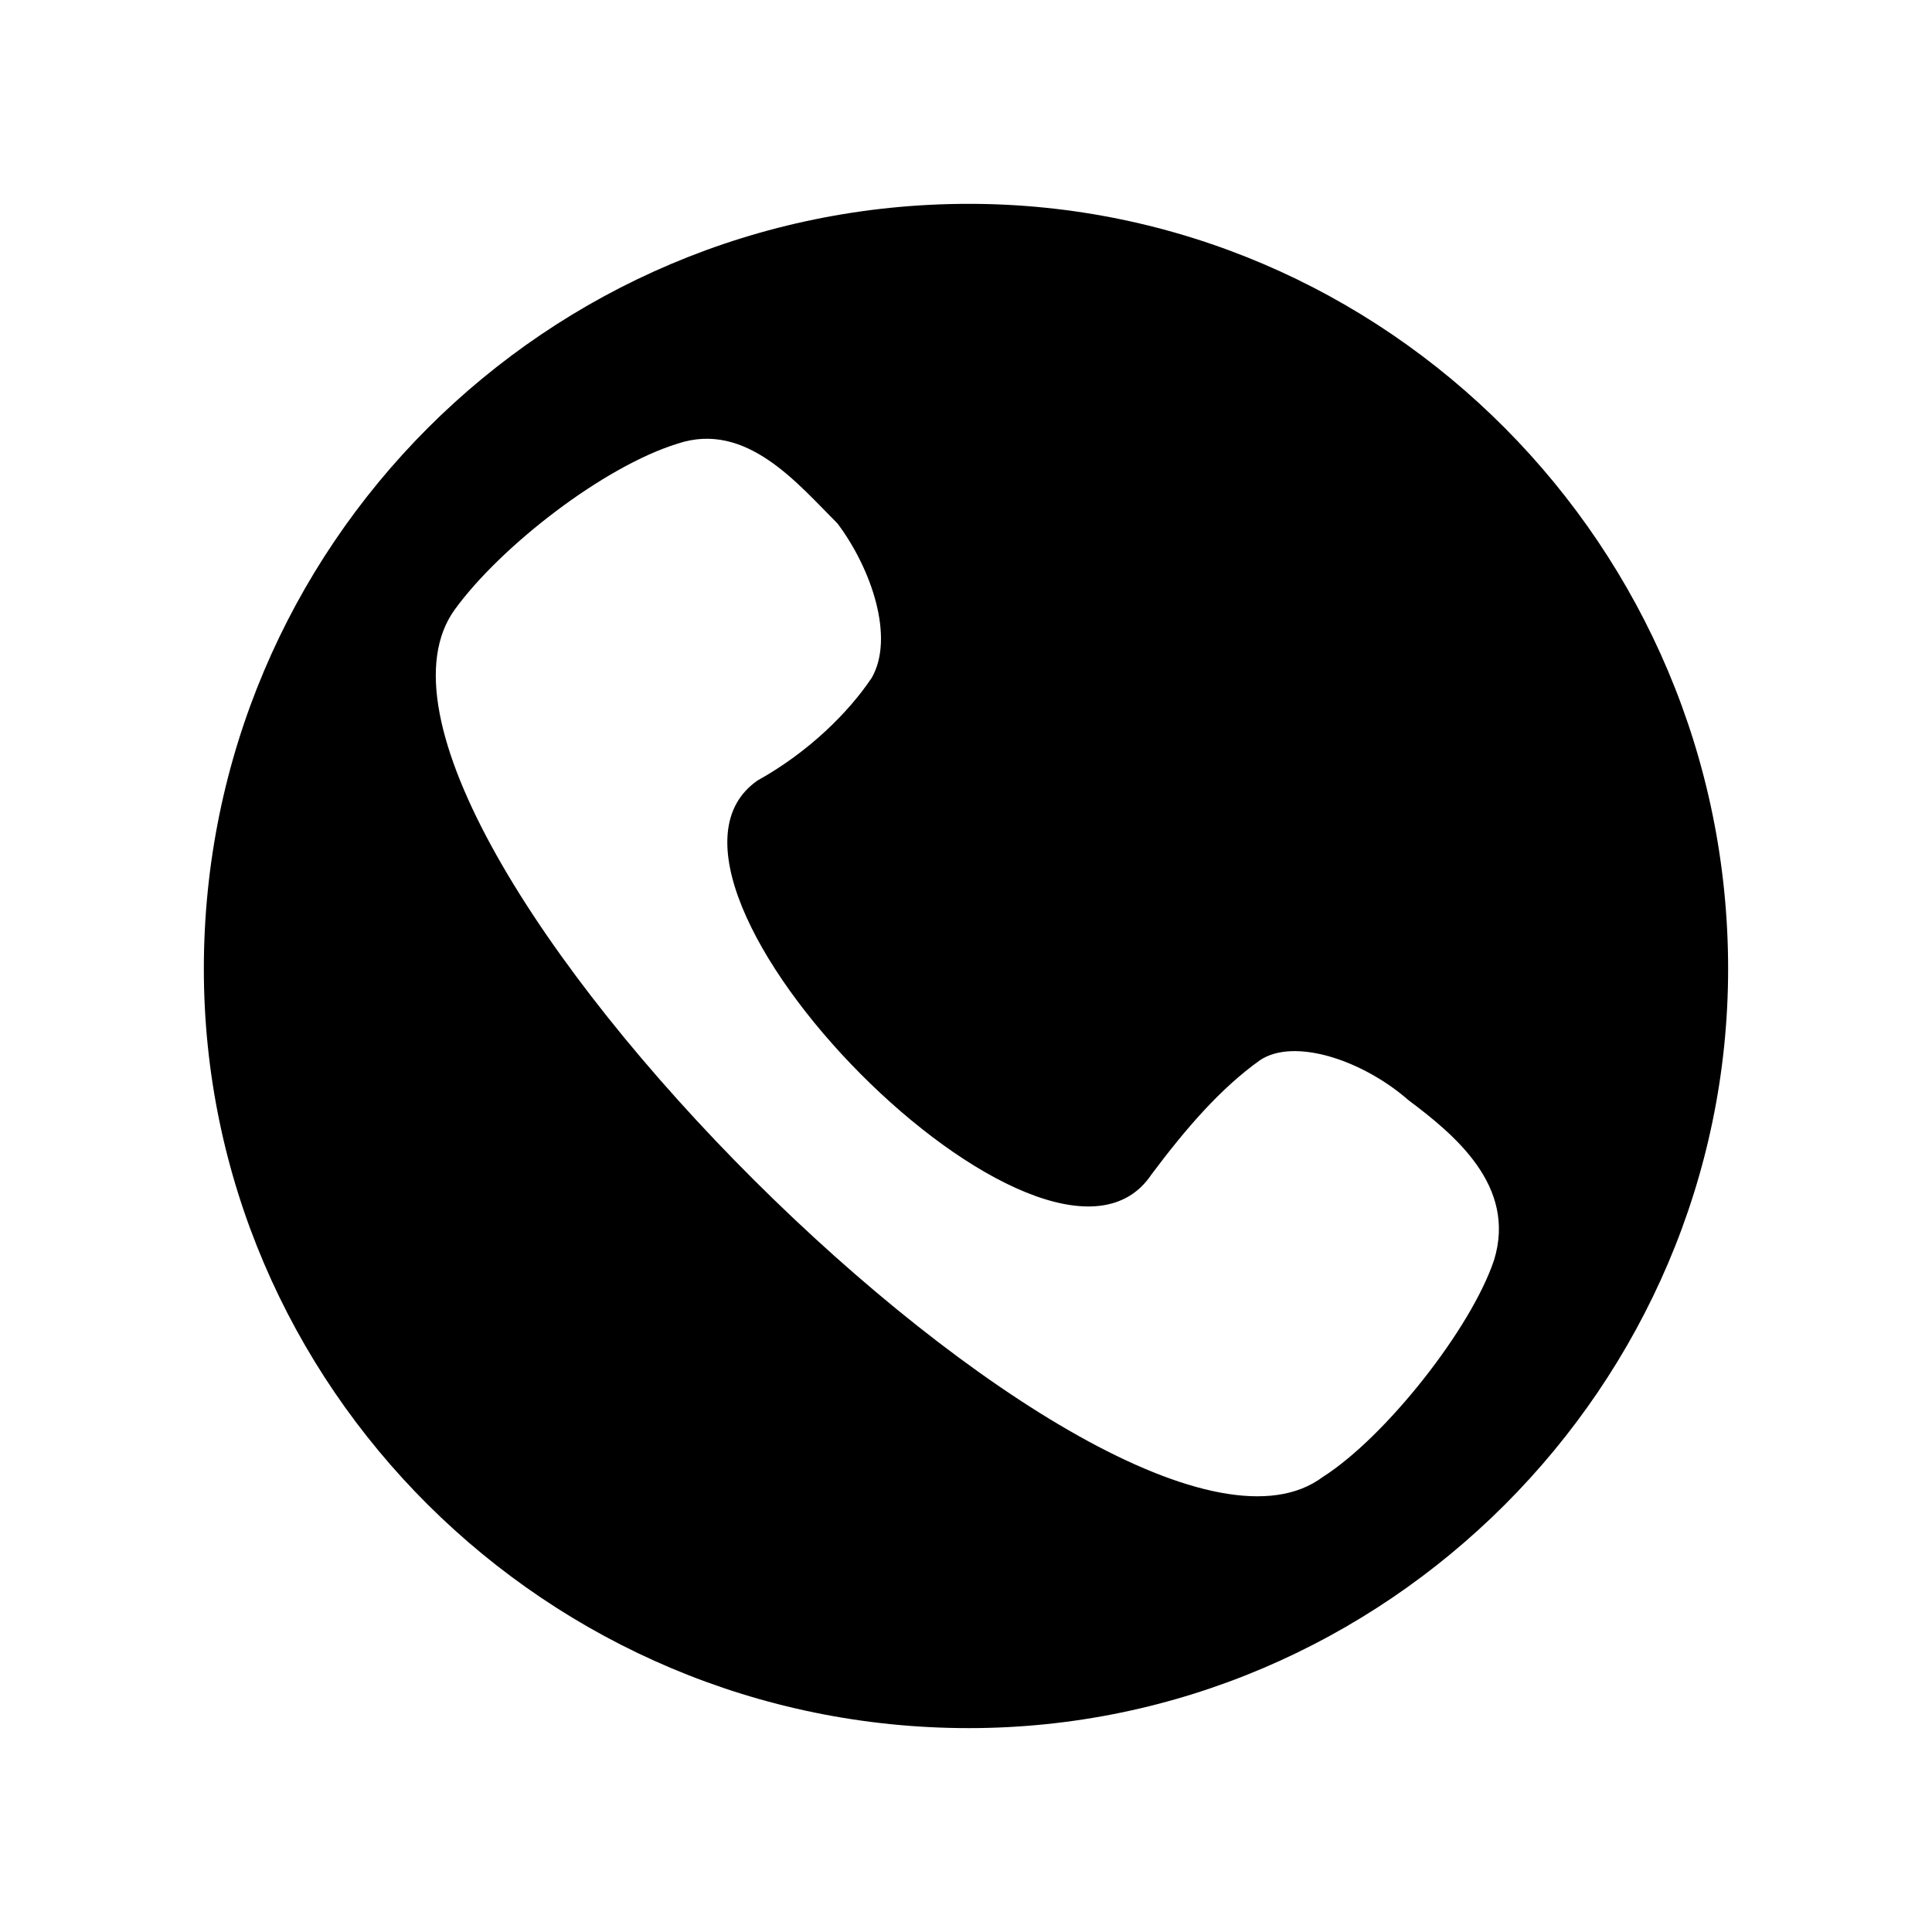
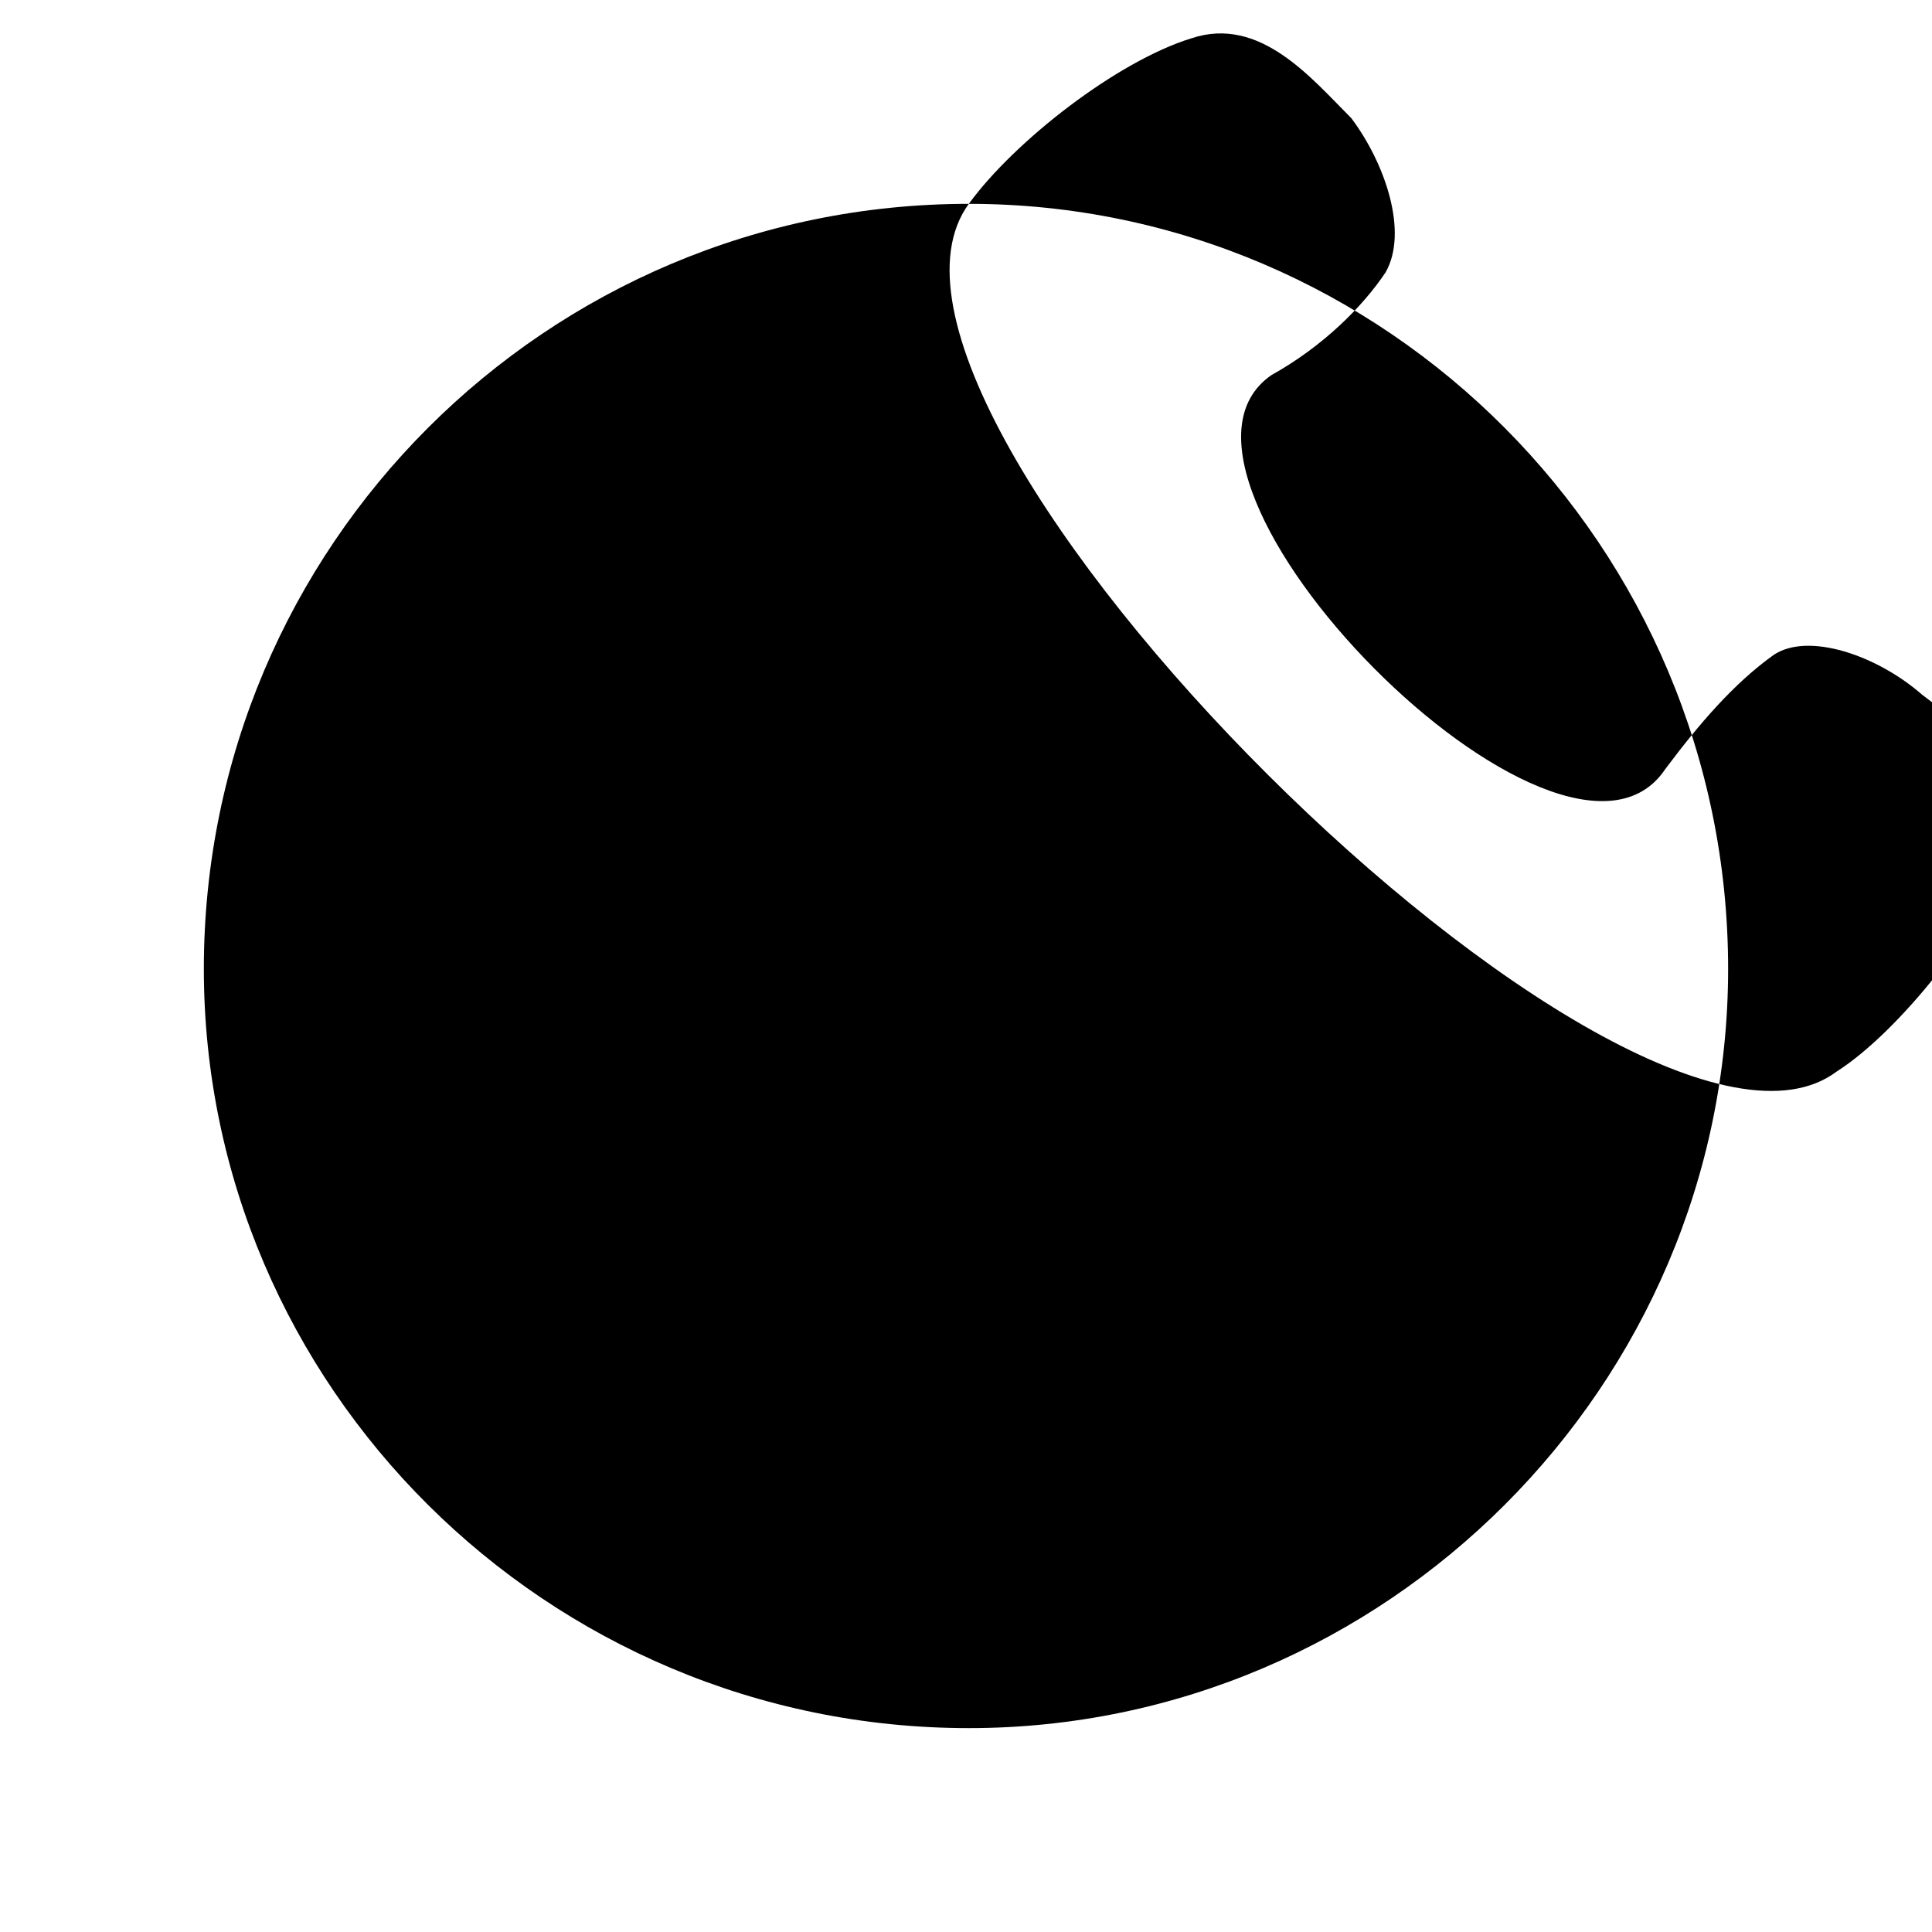
<svg xmlns="http://www.w3.org/2000/svg" fill="#000000" width="800px" height="800px" version="1.1" viewBox="144 144 512 512">
-   <path d="m400.75 198.02c110.45 0 201.22 90.777 201.22 202.73 0 110.45-90.777 201.22-201.22 201.22-111.96 0-202.73-90.777-202.73-201.22 0-111.96 90.777-202.73 202.73-202.73zm-136.16 107.42c12.105-16.641 39.336-37.824 59.004-43.875 18.156-6.051 31.773 10.59 42.363 21.18 9.078 12.105 15.129 30.258 9.078 40.848-6.051 9.078-16.641 19.668-30.258 27.234-39.336 27.234 77.16 145.24 104.39 104.39 9.078-12.105 18.156-22.695 28.746-30.258 9.078-6.051 27.234 0 39.336 10.59 12.105 9.078 28.746 22.695 22.695 42.363-6.051 18.156-28.746 46.902-45.387 57.492-54.465 40.848-270.82-173.99-229.97-229.97z" fill-rule="evenodd" />
+   <path d="m400.75 198.02c110.45 0 201.22 90.777 201.22 202.73 0 110.45-90.777 201.22-201.22 201.22-111.96 0-202.73-90.777-202.73-201.22 0-111.96 90.777-202.73 202.73-202.73zc12.105-16.641 39.336-37.824 59.004-43.875 18.156-6.051 31.773 10.59 42.363 21.18 9.078 12.105 15.129 30.258 9.078 40.848-6.051 9.078-16.641 19.668-30.258 27.234-39.336 27.234 77.16 145.24 104.39 104.39 9.078-12.105 18.156-22.695 28.746-30.258 9.078-6.051 27.234 0 39.336 10.59 12.105 9.078 28.746 22.695 22.695 42.363-6.051 18.156-28.746 46.902-45.387 57.492-54.465 40.848-270.82-173.99-229.97-229.97z" fill-rule="evenodd" />
</svg>